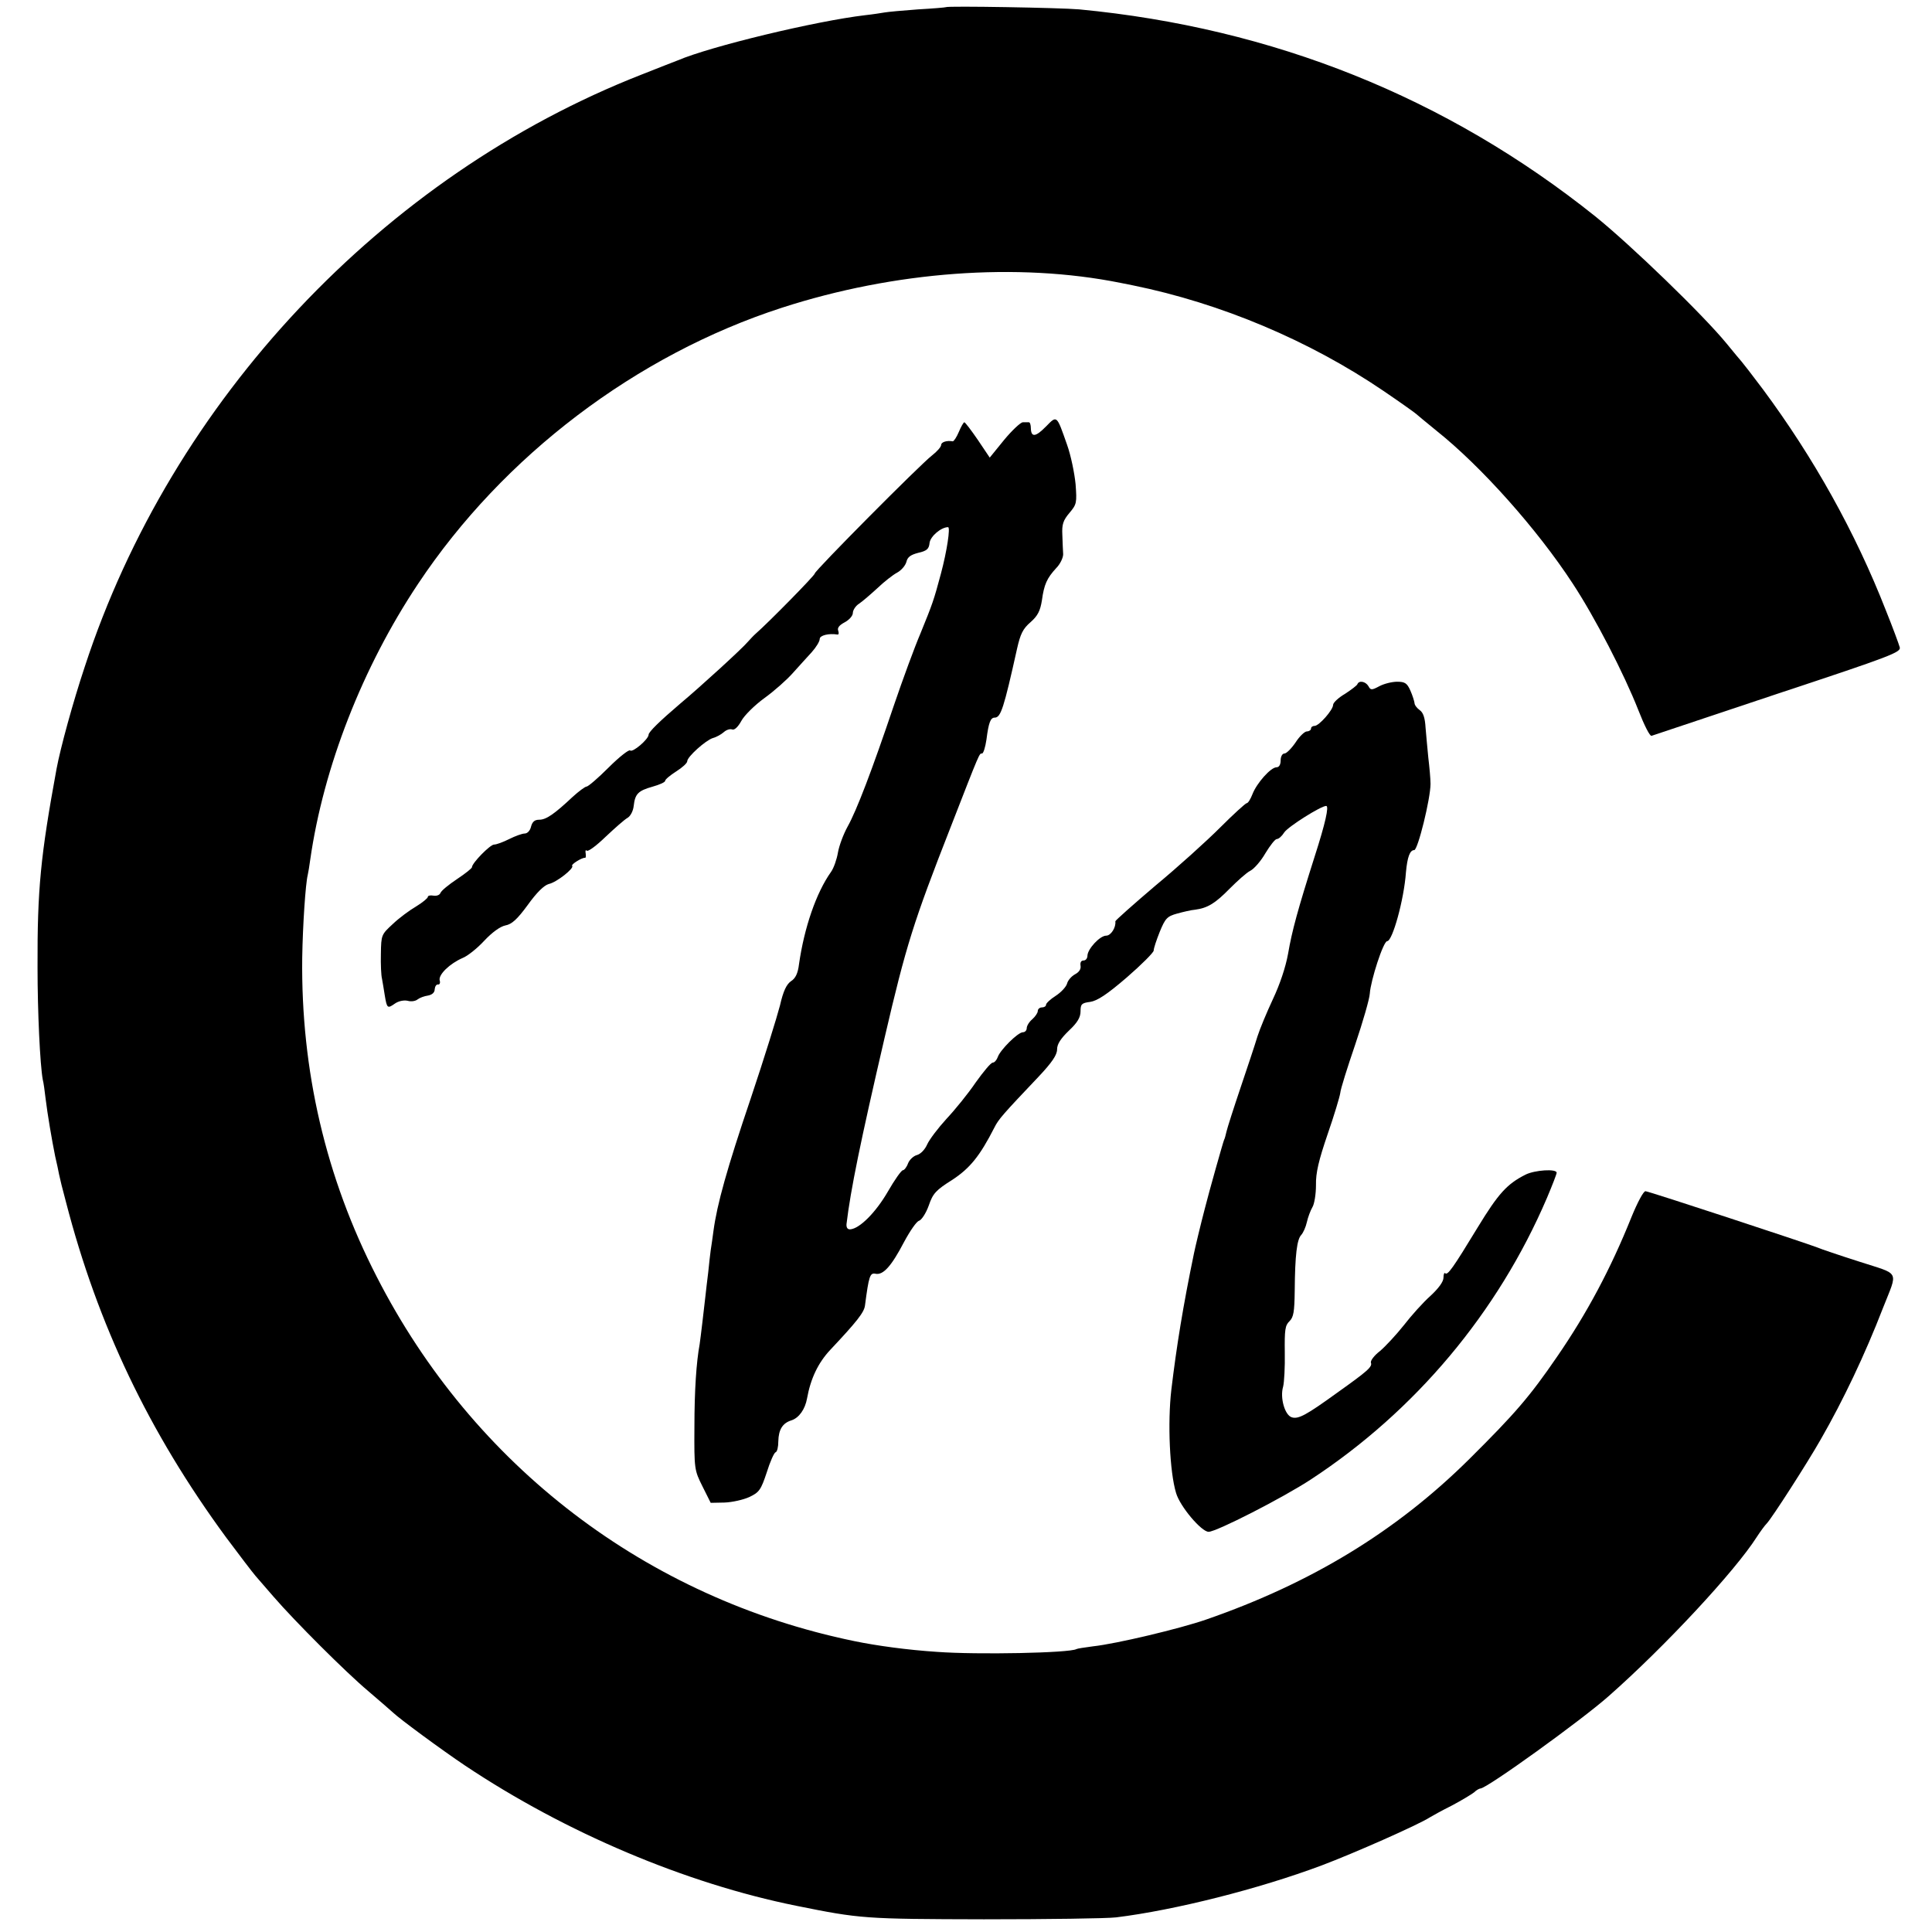
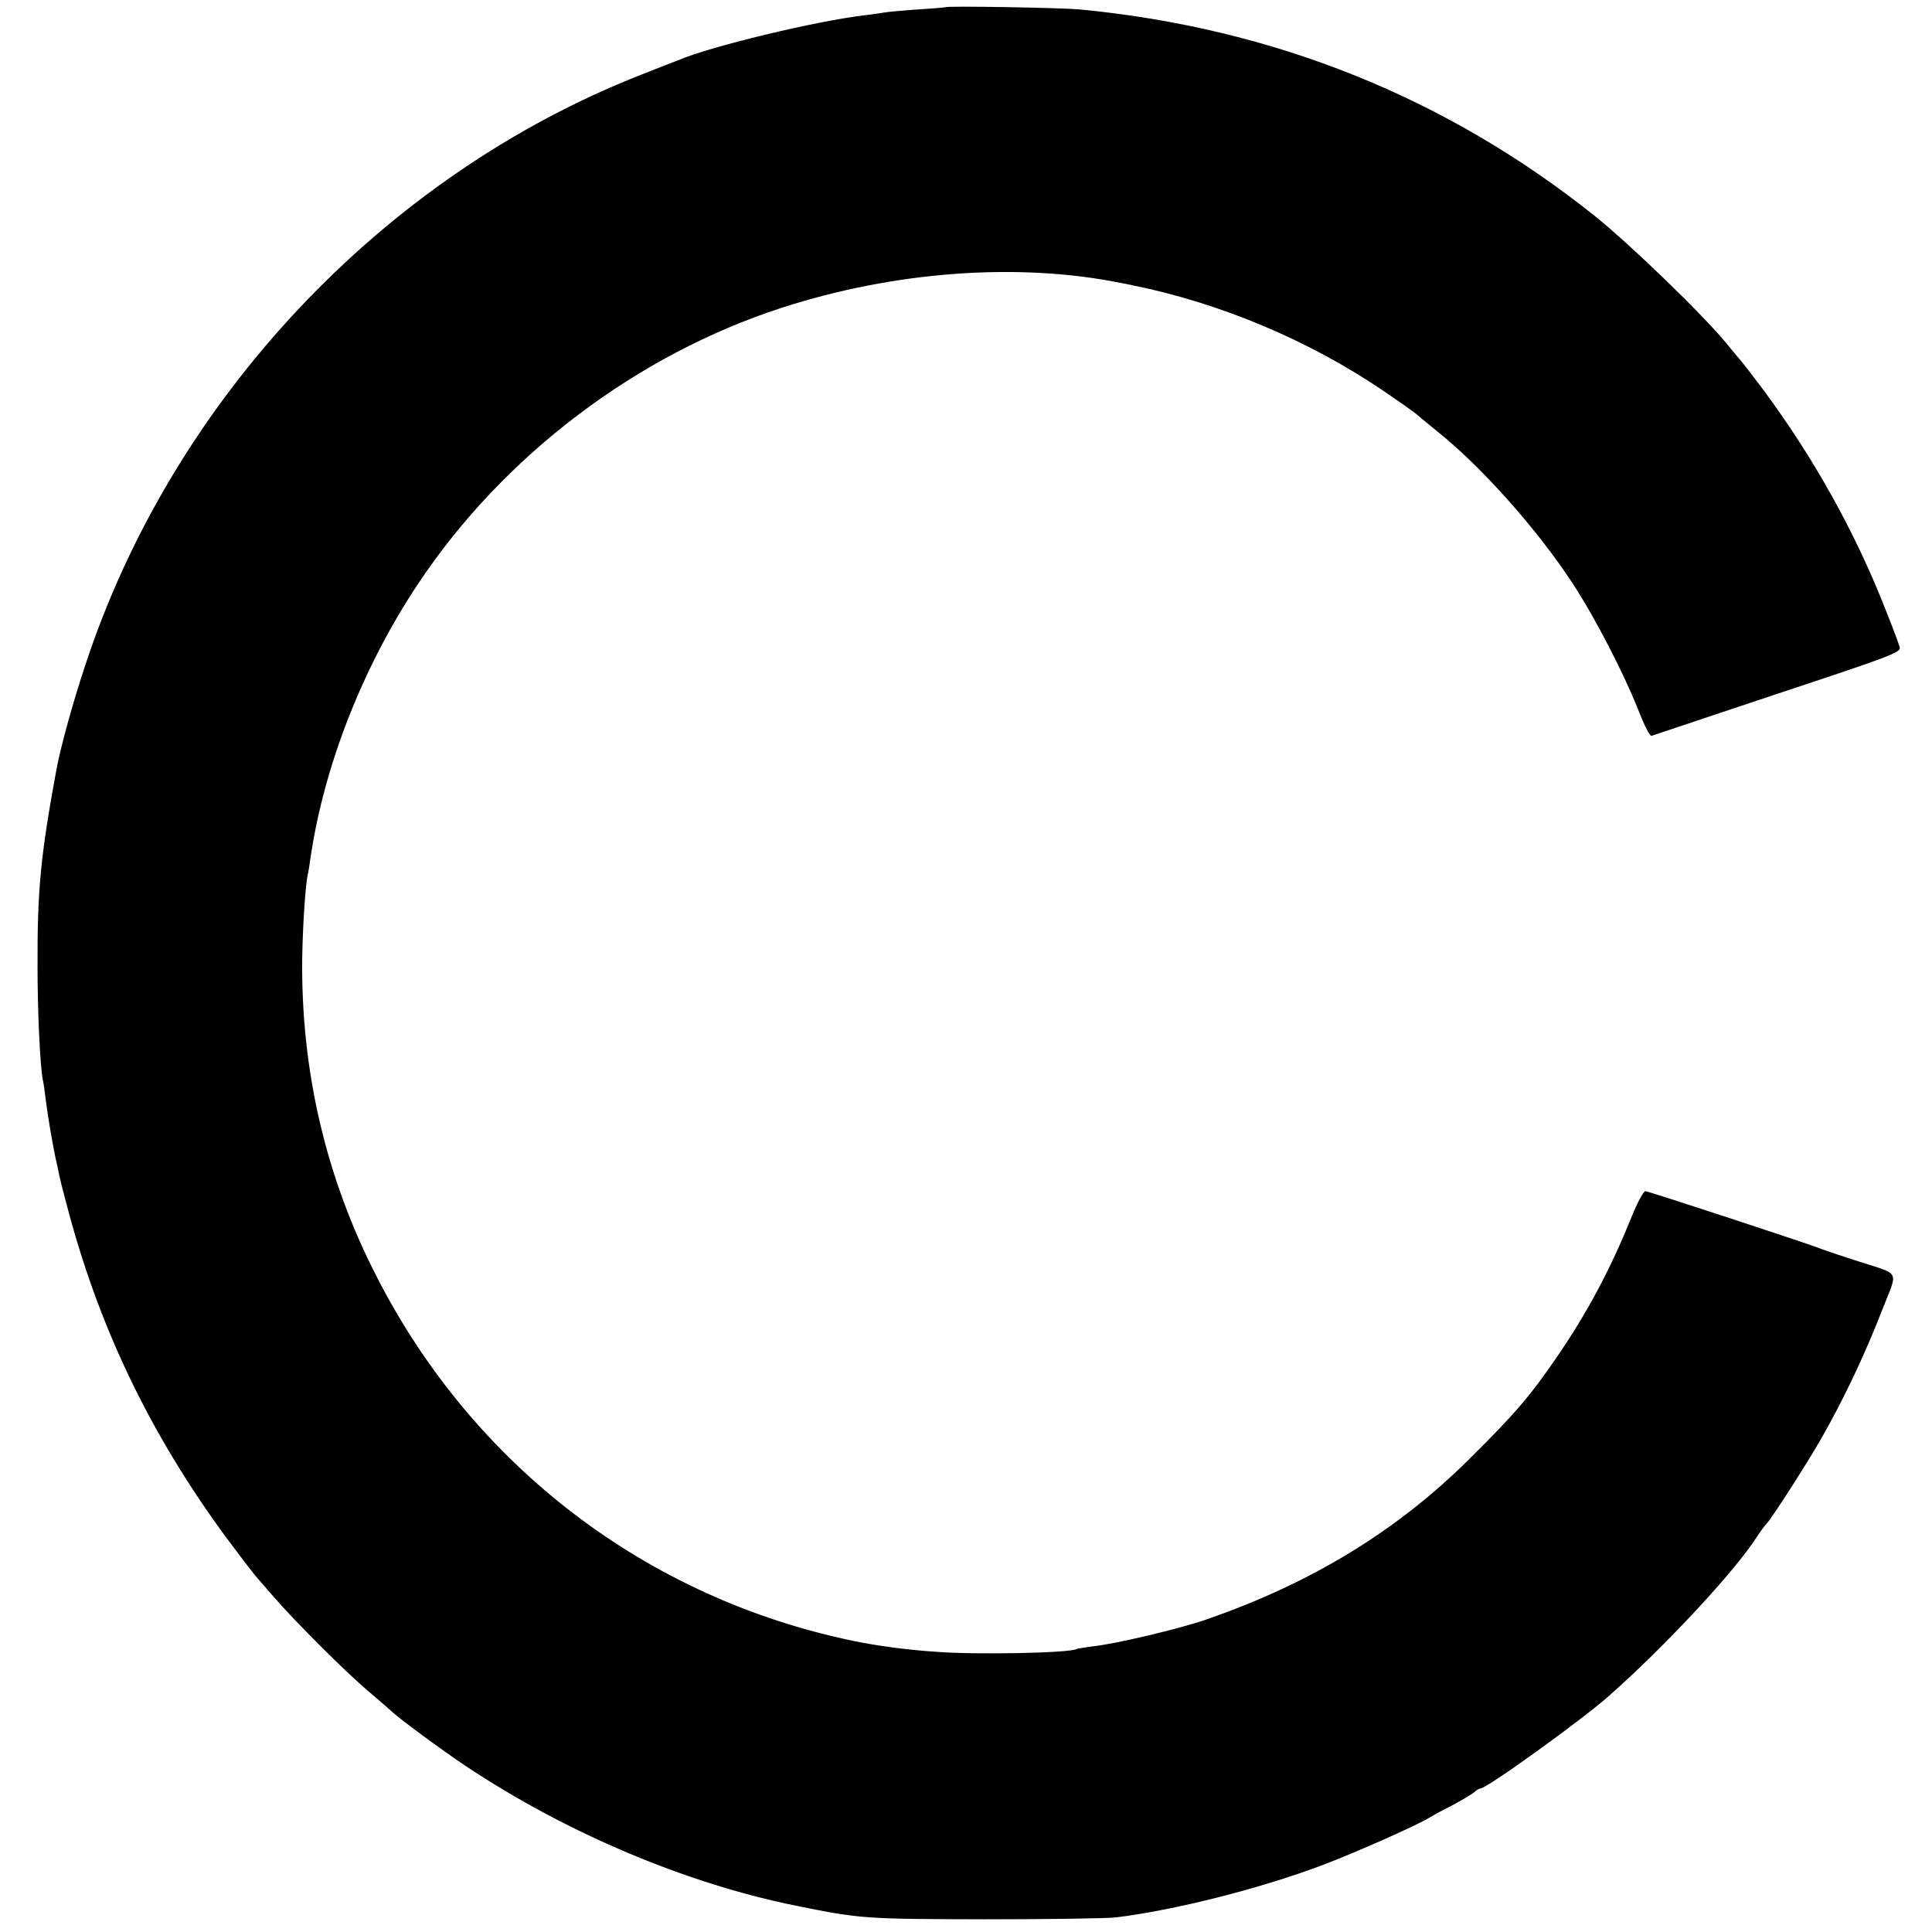
<svg xmlns="http://www.w3.org/2000/svg" version="1.0" width="700pt" height="700pt" viewBox="0 0 700 700" preserveAspectRatio="xMidYMid meet">
  <g transform="translate(0,700) scale(0.1,-0.1)" fill="#000000" stroke="none">
-     <path d="M3427 6974 c-1 -1 -47 -5 -101 -8 -55 -4 -109 -9 -120 -11 -12 -2 -43 -7 -71 -10 -179 -21 -561 -113 -680 -164 -11 -4 -69 -27 -130 -51 -938 -367 -1703 -1181 -2018 -2146 -43 -129 -88 -294 -102 -369 -58 -316 -70 -437 -69 -720 0 -161 9 -353 19 -407 3 -11 7 -41 10 -67 7 -58 23 -152 35 -211 6 -25 12 -54 14 -65 2 -11 13 -56 25 -100 115 -445 301 -835 580 -1215 47 -63 95 -126 107 -140 12 -14 41 -47 65 -75 77 -89 262 -274 343 -342 43 -37 84 -72 90 -78 24 -23 176 -135 261 -192 364 -243 799 -427 1200 -508 233 -47 246 -48 680 -49 231 0 447 3 479 7 212 26 517 103 744 188 117 44 350 147 392 174 8 5 44 25 80 43 36 19 72 41 81 48 8 8 19 14 23 14 23 0 367 248 465 335 203 179 457 452 536 576 13 20 29 42 37 50 18 19 145 216 195 304 81 141 160 307 225 475 55 140 65 120 -86 169 -72 23 -140 46 -151 51 -35 14 -609 203 -623 204 -7 1 -29 -40 -51 -94 -75 -187 -161 -348 -269 -505 -100 -146 -153 -207 -318 -371 -264 -262 -573 -450 -954 -582 -95 -33 -326 -88 -410 -97 -30 -4 -57 -8 -60 -10 -24 -14 -358 -21 -506 -10 -106 7 -217 22 -299 39 -752 155 -1380 635 -1730 1320 -185 360 -275 748 -270 1156 2 120 12 268 20 300 2 8 6 33 9 55 48 335 189 697 391 1000 308 463 790 829 1318 1000 408 132 854 165 1227 90 14 -3 34 -7 45 -9 319 -65 639 -200 907 -382 62 -42 115 -80 118 -83 3 -3 37 -31 75 -62 162 -129 365 -357 493 -553 81 -123 187 -329 238 -459 21 -54 42 -96 48 -93 6 2 212 71 458 153 411 136 447 150 441 168 -3 11 -25 71 -50 133 -111 284 -262 554 -446 802 -39 52 -74 97 -77 100 -3 3 -27 32 -54 65 -86 105 -347 357 -476 461 -539 431 -1167 683 -1870 750 -68 6 -477 13 -483 8z" />
-     <path d="M3790 5455 c-37 -38 -54 -41 -55 -7 0 12 -3 22 -7 22 -5 0 -14 0 -22 0 -8 0 -39 -29 -68 -64 l-52 -64 -43 64 c-24 35 -46 64 -49 64 -3 0 -12 -16 -20 -35 -8 -19 -18 -34 -22 -34 -22 4 -42 -3 -42 -13 0 -7 -15 -24 -33 -38 -42 -32 -427 -420 -425 -428 1 -6 -168 -178 -214 -218 -7 -6 -20 -20 -29 -30 -18 -22 -172 -163 -244 -223 -75 -64 -115 -103 -115 -113 0 -16 -58 -66 -67 -57 -4 4 -39 -23 -78 -62 -38 -38 -74 -69 -80 -69 -5 0 -28 -17 -50 -37 -66 -62 -96 -83 -121 -83 -17 0 -25 -7 -30 -25 -3 -14 -13 -25 -23 -25 -9 0 -34 -9 -56 -20 -22 -11 -46 -20 -55 -20 -14 0 -80 -67 -80 -82 0 -4 -24 -23 -54 -43 -30 -20 -57 -42 -60 -50 -3 -8 -14 -12 -26 -10 -11 2 -20 0 -20 -5 0 -4 -19 -20 -42 -34 -24 -14 -62 -42 -85 -64 -41 -38 -42 -39 -43 -108 -1 -38 1 -79 4 -90 2 -12 7 -39 10 -60 8 -48 10 -49 37 -30 13 9 32 13 46 10 13 -4 29 -1 36 5 8 6 24 12 38 14 15 3 24 11 24 23 1 10 6 18 12 17 6 -1 9 6 6 15 -5 21 37 61 83 81 18 7 53 35 78 62 29 31 58 52 77 56 23 4 43 22 81 74 33 46 59 71 76 76 29 6 94 58 85 66 -5 5 37 31 47 29 3 0 3 7 2 16 -2 9 0 14 4 10 4 -5 35 18 68 50 34 32 69 63 80 69 10 6 20 24 22 43 5 44 16 55 69 70 25 7 45 16 45 21 0 5 18 20 40 34 22 14 40 30 40 37 0 16 67 76 93 84 12 3 30 13 39 21 10 9 23 13 31 10 8 -3 21 9 33 31 10 19 48 57 84 83 36 26 82 67 103 91 22 24 52 58 68 75 16 18 29 39 29 48 0 13 33 21 64 16 5 -1 6 5 3 14 -4 10 4 20 23 30 17 9 30 24 30 34 0 10 10 26 23 34 12 8 42 34 66 56 24 23 56 48 71 56 15 8 30 25 34 39 4 18 16 26 43 33 31 7 39 14 41 36 3 24 42 57 67 57 9 0 -4 -87 -26 -169 -26 -97 -30 -108 -74 -216 -21 -49 -64 -166 -96 -260 -80 -237 -135 -381 -168 -440 -15 -27 -31 -70 -35 -94 -4 -24 -15 -56 -25 -70 -54 -76 -97 -202 -116 -334 -4 -34 -13 -52 -29 -62 -16 -11 -28 -35 -40 -88 -10 -39 -57 -191 -106 -337 -86 -254 -122 -383 -135 -480 -3 -25 -8 -56 -10 -70 -2 -14 -6 -50 -9 -80 -4 -30 -8 -68 -10 -85 -2 -16 -7 -59 -11 -95 -4 -36 -9 -72 -10 -80 -12 -65 -19 -168 -19 -300 -1 -153 0 -157 29 -215 l30 -60 50 1 c28 1 68 10 90 20 36 17 42 26 63 89 12 39 27 72 32 73 6 2 10 20 10 40 1 42 15 66 48 76 27 9 49 40 56 79 13 72 40 129 84 176 96 102 123 136 126 161 14 107 18 119 38 115 28 -6 58 28 103 114 22 41 46 76 55 78 9 3 25 27 35 55 15 44 26 56 85 93 64 42 100 86 153 190 15 30 30 47 160 184 49 52 67 79 67 99 0 19 13 39 43 68 31 29 42 48 42 70 0 26 4 30 35 34 26 4 61 27 133 89 53 46 97 90 97 97 0 8 10 38 22 68 20 49 27 56 63 66 22 6 51 13 65 14 46 6 74 24 125 76 28 28 61 58 75 65 14 7 39 36 55 64 17 28 35 51 41 51 7 0 19 11 27 24 14 21 133 96 152 96 11 0 -3 -63 -42 -184 -61 -192 -82 -269 -96 -351 -9 -50 -30 -112 -55 -165 -22 -47 -47 -107 -56 -135 -8 -27 -36 -111 -61 -185 -25 -74 -48 -146 -51 -159 -3 -14 -7 -28 -9 -31 -3 -6 -55 -190 -70 -250 -15 -57 -35 -141 -39 -161 -40 -193 -63 -336 -82 -494 -14 -120 -6 -298 17 -374 14 -49 92 -141 118 -141 28 0 269 123 371 190 378 248 677 604 855 1020 19 45 35 86 35 91 0 15 -79 10 -113 -7 -67 -34 -98 -68 -173 -191 -90 -148 -109 -175 -118 -166 -3 3 -6 -4 -6 -16 0 -15 -18 -39 -47 -66 -27 -24 -70 -72 -97 -107 -27 -34 -66 -76 -86 -93 -21 -16 -35 -35 -33 -42 6 -15 -11 -30 -122 -109 -112 -81 -141 -97 -165 -89 -25 8 -43 71 -31 111 4 16 7 72 6 124 -1 81 1 98 17 113 15 15 18 34 19 110 1 130 8 187 24 203 7 8 16 28 20 46 4 18 13 42 20 54 7 11 13 47 13 80 -1 45 10 90 42 184 24 69 44 136 46 150 1 14 26 93 54 175 28 83 52 166 53 185 3 47 49 190 63 190 19 0 61 150 68 250 5 54 14 80 30 80 13 0 59 186 59 240 0 19 -4 62 -8 95 -3 33 -8 82 -10 109 -2 34 -8 54 -21 63 -11 8 -19 19 -19 26 -1 7 -7 27 -15 45 -12 27 -20 32 -48 32 -18 0 -47 -7 -64 -16 -28 -15 -32 -15 -40 0 -10 17 -34 22 -40 7 -1 -4 -22 -20 -45 -35 -24 -14 -43 -32 -43 -40 0 -18 -51 -76 -67 -76 -7 0 -13 -4 -13 -10 0 -5 -7 -10 -15 -10 -8 0 -27 -18 -41 -40 -15 -22 -33 -40 -40 -40 -8 0 -14 -11 -14 -25 0 -16 -6 -25 -15 -25 -21 0 -72 -58 -87 -97 -7 -18 -16 -33 -21 -33 -4 0 -48 -40 -96 -88 -49 -49 -154 -144 -235 -211 -80 -68 -145 -126 -145 -129 3 -22 -16 -52 -33 -52 -23 0 -67 -48 -68 -72 0 -10 -6 -18 -14 -18 -9 0 -13 -7 -11 -19 2 -12 -5 -23 -20 -31 -13 -7 -26 -22 -29 -34 -3 -11 -21 -31 -41 -44 -19 -12 -35 -27 -35 -32 0 -6 -7 -10 -15 -10 -8 0 -15 -6 -15 -13 0 -7 -9 -20 -20 -30 -11 -9 -20 -24 -20 -32 0 -8 -6 -15 -14 -15 -18 0 -83 -65 -91 -90 -4 -11 -12 -20 -18 -20 -7 0 -34 -33 -62 -72 -27 -40 -75 -99 -106 -132 -31 -34 -62 -75 -70 -93 -8 -18 -23 -34 -37 -38 -12 -3 -27 -17 -32 -30 -5 -14 -14 -25 -19 -25 -5 0 -30 -35 -54 -77 -44 -76 -102 -134 -136 -137 -10 -1 -15 6 -14 19 15 125 50 296 138 675 78 335 104 418 240 765 107 275 103 265 113 265 5 0 12 23 16 50 8 63 15 80 30 80 22 0 33 34 81 250 12 53 21 72 49 96 26 23 35 41 41 79 8 58 18 80 52 117 14 14 25 37 25 50 -1 12 -2 44 -3 70 -2 38 3 53 26 80 26 31 27 36 22 104 -4 40 -17 104 -31 143 -38 108 -36 107 -76 66z" />
+     <path d="M3427 6974 c-1 -1 -47 -5 -101 -8 -55 -4 -109 -9 -120 -11 -12 -2 -43 -7 -71 -10 -179 -21 -561 -113 -680 -164 -11 -4 -69 -27 -130 -51 -938 -367 -1703 -1181 -2018 -2146 -43 -129 -88 -294 -102 -369 -58 -316 -70 -437 -69 -720 0 -161 9 -353 19 -407 3 -11 7 -41 10 -67 7 -58 23 -152 35 -211 6 -25 12 -54 14 -65 2 -11 13 -56 25 -100 115 -445 301 -835 580 -1215 47 -63 95 -126 107 -140 12 -14 41 -47 65 -75 77 -89 262 -274 343 -342 43 -37 84 -72 90 -78 24 -23 176 -135 261 -192 364 -243 799 -427 1200 -508 233 -47 246 -48 680 -49 231 0 447 3 479 7 212 26 517 103 744 188 117 44 350 147 392 174 8 5 44 25 80 43 36 19 72 41 81 48 8 8 19 14 23 14 23 0 367 248 465 335 203 179 457 452 536 576 13 20 29 42 37 50 18 19 145 216 195 304 81 141 160 307 225 475 55 140 65 120 -86 169 -72 23 -140 46 -151 51 -35 14 -609 203 -623 204 -7 1 -29 -40 -51 -94 -75 -187 -161 -348 -269 -505 -100 -146 -153 -207 -318 -371 -264 -262 -573 -450 -954 -582 -95 -33 -326 -88 -410 -97 -30 -4 -57 -8 -60 -10 -24 -14 -358 -21 -506 -10 -106 7 -217 22 -299 39 -752 155 -1380 635 -1730 1320 -185 360 -275 748 -270 1156 2 120 12 268 20 300 2 8 6 33 9 55 48 335 189 697 391 1000 308 463 790 829 1318 1000 408 132 854 165 1227 90 14 -3 34 -7 45 -9 319 -65 639 -200 907 -382 62 -42 115 -80 118 -83 3 -3 37 -31 75 -62 162 -129 365 -357 493 -553 81 -123 187 -329 238 -459 21 -54 42 -96 48 -93 6 2 212 71 458 153 411 136 447 150 441 168 -3 11 -25 71 -50 133 -111 284 -262 554 -446 802 -39 52 -74 97 -77 100 -3 3 -27 32 -54 65 -86 105 -347 357 -476 461 -539 431 -1167 683 -1870 750 -68 6 -477 13 -483 8" />
  </g>
</svg>